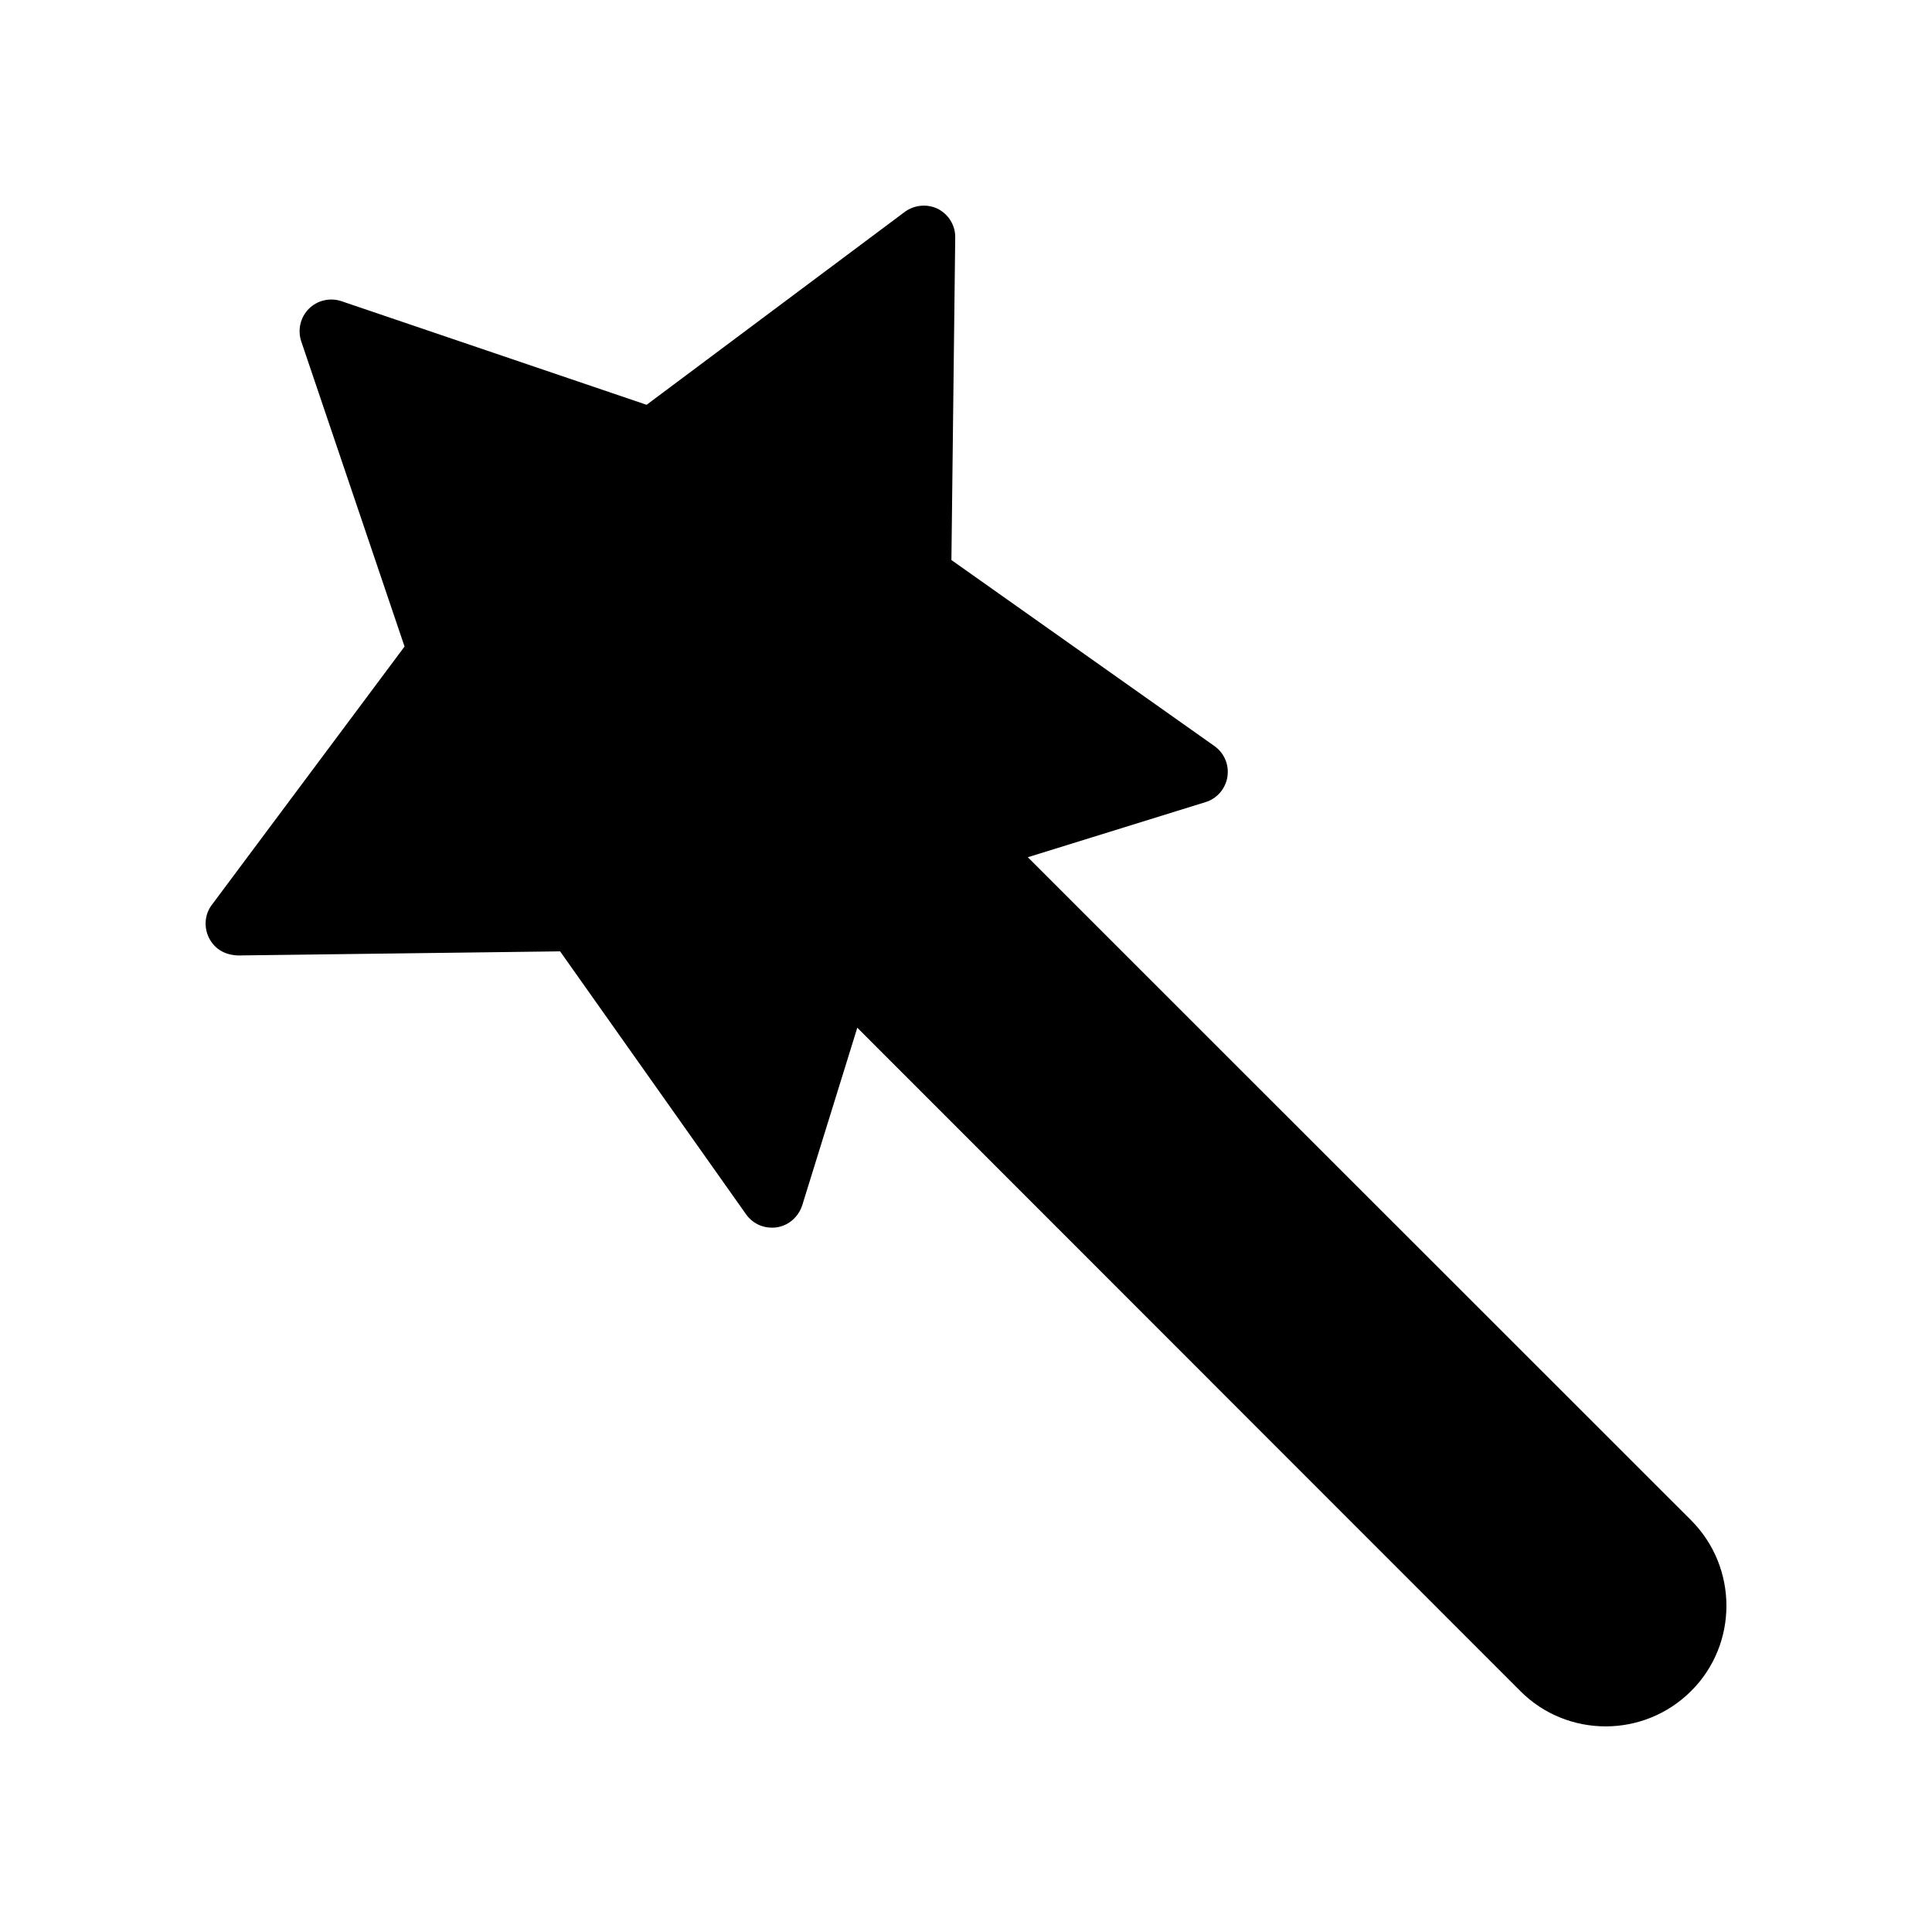
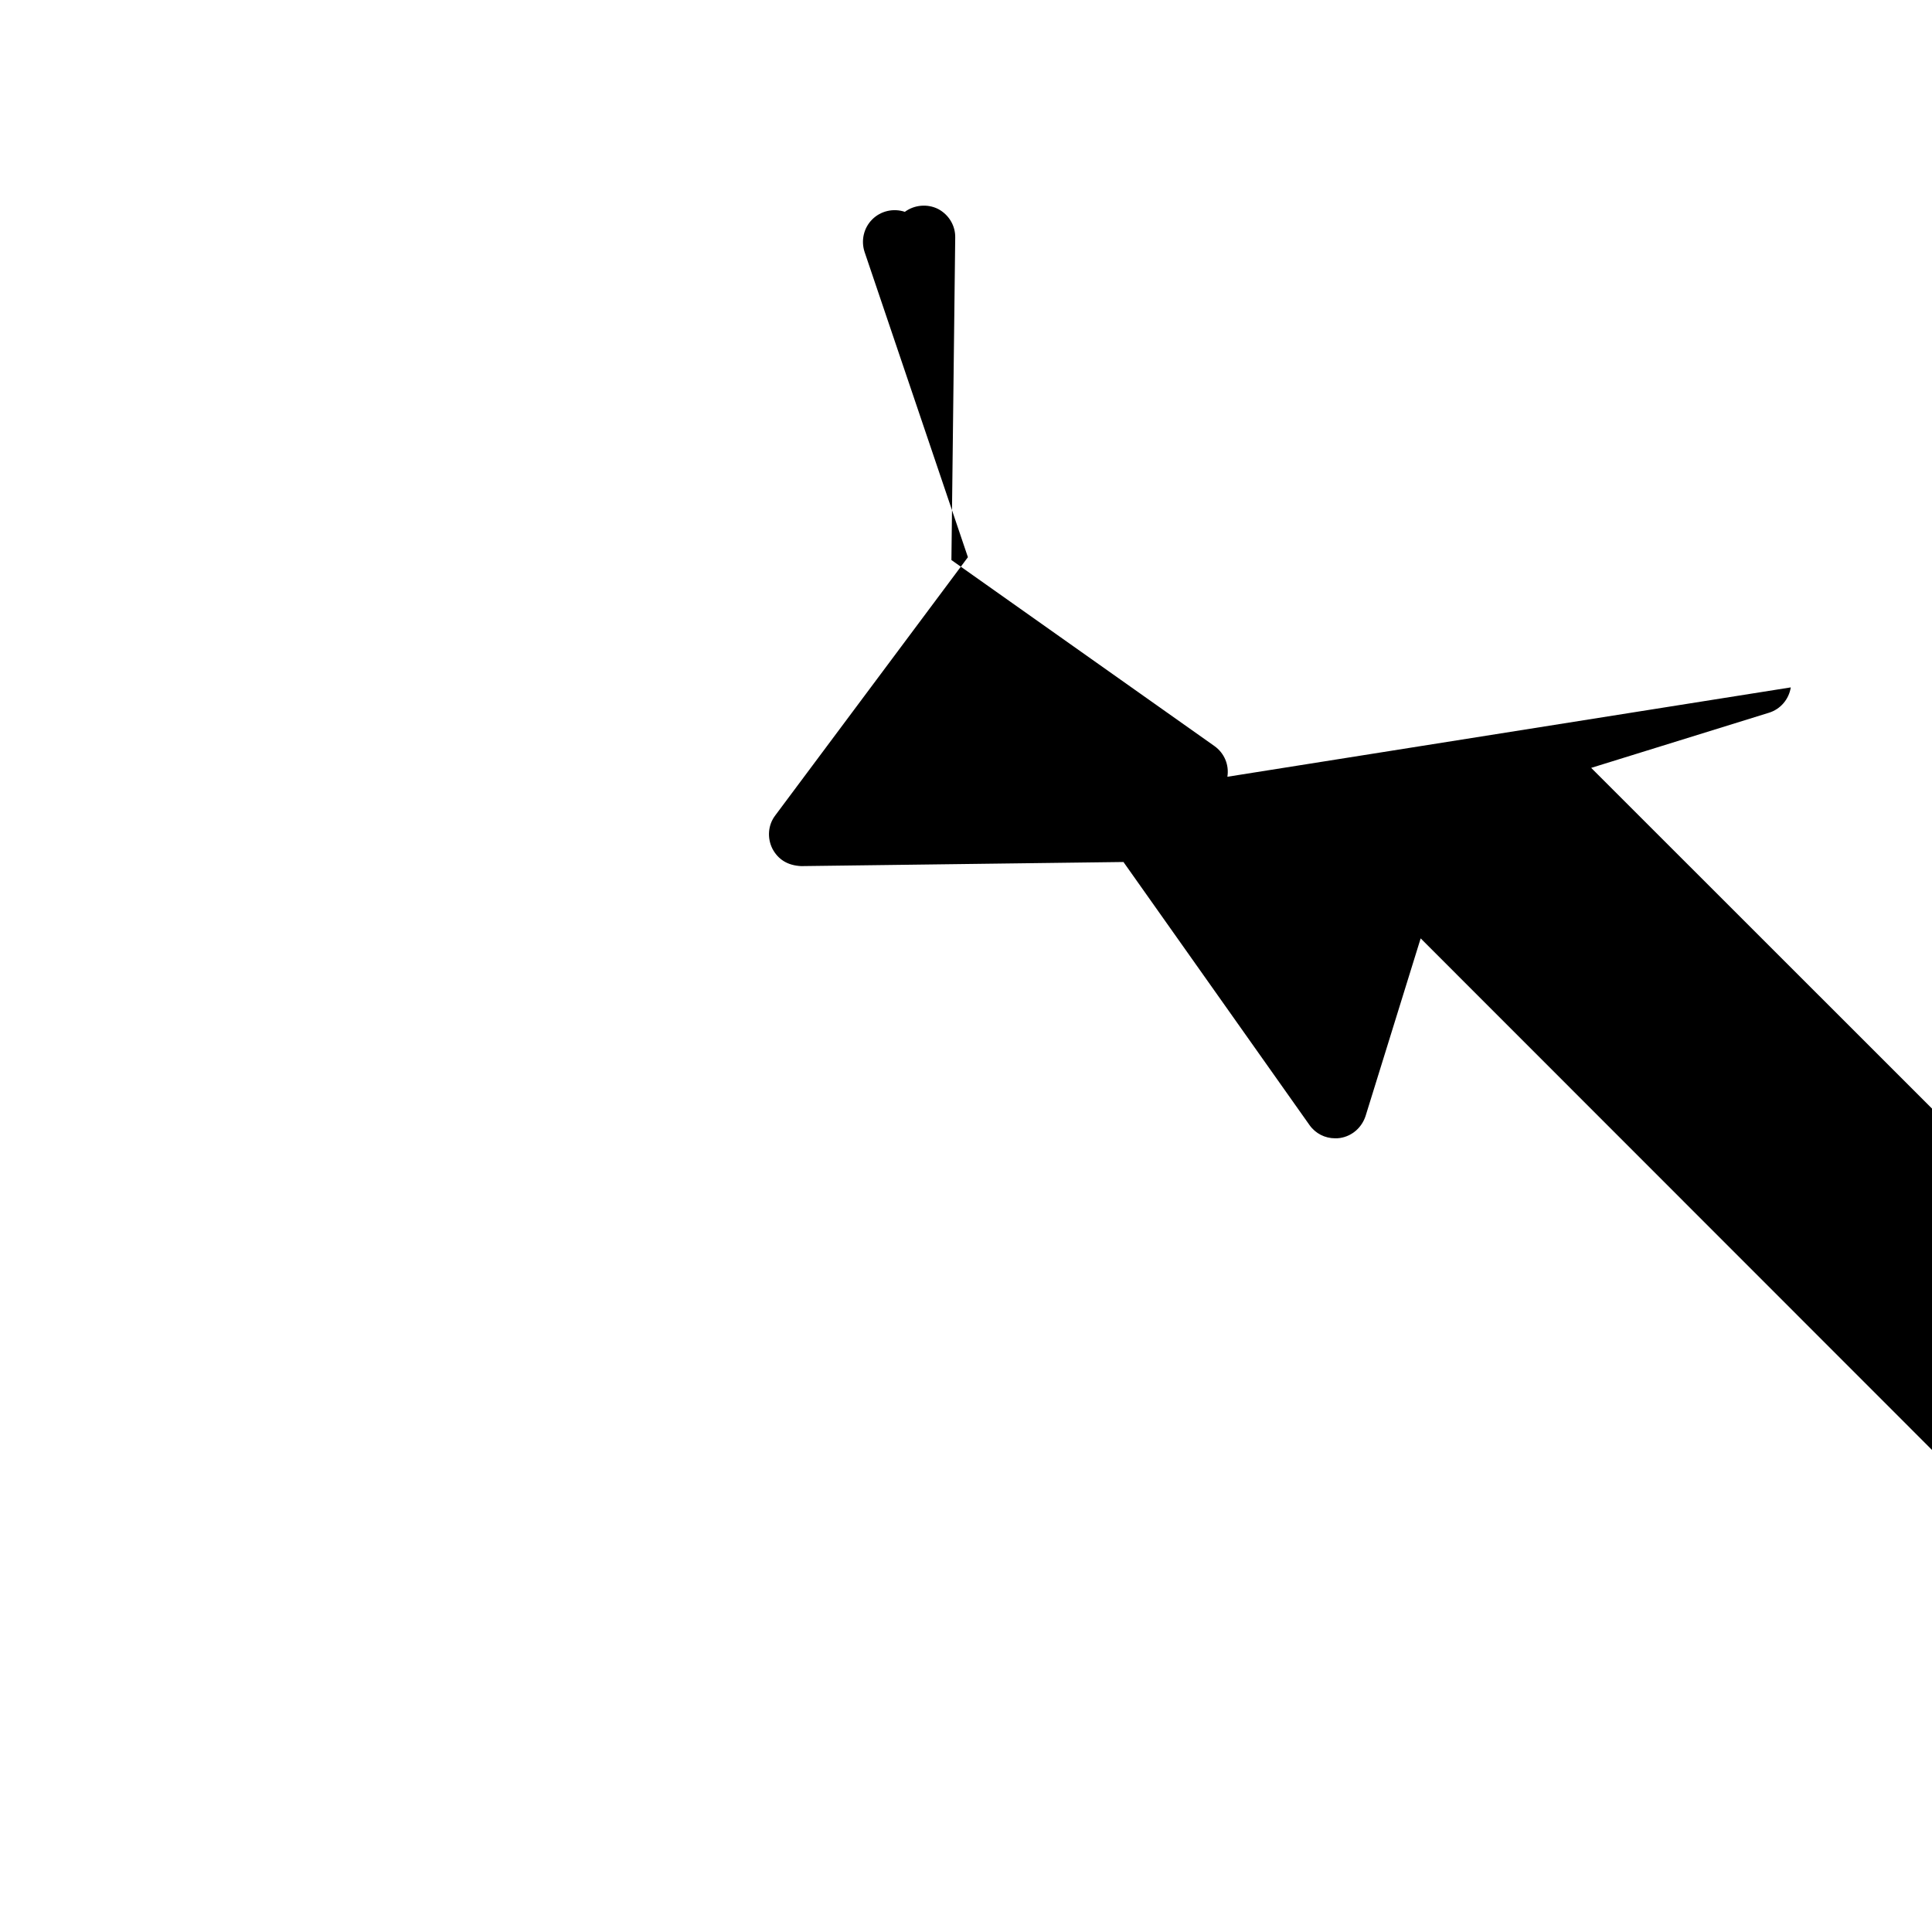
<svg xmlns="http://www.w3.org/2000/svg" fill="#000000" width="800px" height="800px" version="1.1" viewBox="144 144 512 512">
-   <path d="m469.27 349.85c0.504-3.191-0.84-6.297-3.441-8.145l-69.695-49.289 1.008-85.395c0.086-3.191-1.68-6.129-4.535-7.641-2.856-1.426-6.297-1.09-8.816 0.758l-68.434 51.137-80.863-27.457c-3.019-1.012-6.379-0.254-8.648 2.012-2.266 2.266-3.019 5.625-2.012 8.648l27.375 80.863-51.055 68.434c-1.93 2.519-2.184 5.961-0.758 8.816 1.512 2.856 4.031 4.449 7.641 4.617l85.395-1.09 49.289 69.695c1.594 2.266 4.113 3.527 6.801 3.527 0.418 0 0.922 0 1.344-0.086 3.191-0.504 5.711-2.769 6.719-5.793l14.609-47.105 175.75 175.83c6.215 6.215 14.359 9.32 22.586 9.32 8.145 0 16.375-3.106 22.672-9.406 12.426-12.426 12.426-32.664 0-45.176l-175.82-175.75 47.105-14.609c3.023-0.922 5.289-3.527 5.793-6.719z" />
+   <path d="m469.27 349.85c0.504-3.191-0.84-6.297-3.441-8.145l-69.695-49.289 1.008-85.395c0.086-3.191-1.68-6.129-4.535-7.641-2.856-1.426-6.297-1.09-8.816 0.758c-3.019-1.012-6.379-0.254-8.648 2.012-2.266 2.266-3.019 5.625-2.012 8.648l27.375 80.863-51.055 68.434c-1.93 2.519-2.184 5.961-0.758 8.816 1.512 2.856 4.031 4.449 7.641 4.617l85.395-1.09 49.289 69.695c1.594 2.266 4.113 3.527 6.801 3.527 0.418 0 0.922 0 1.344-0.086 3.191-0.504 5.711-2.769 6.719-5.793l14.609-47.105 175.75 175.83c6.215 6.215 14.359 9.32 22.586 9.32 8.145 0 16.375-3.106 22.672-9.406 12.426-12.426 12.426-32.664 0-45.176l-175.82-175.75 47.105-14.609c3.023-0.922 5.289-3.527 5.793-6.719z" />
</svg>